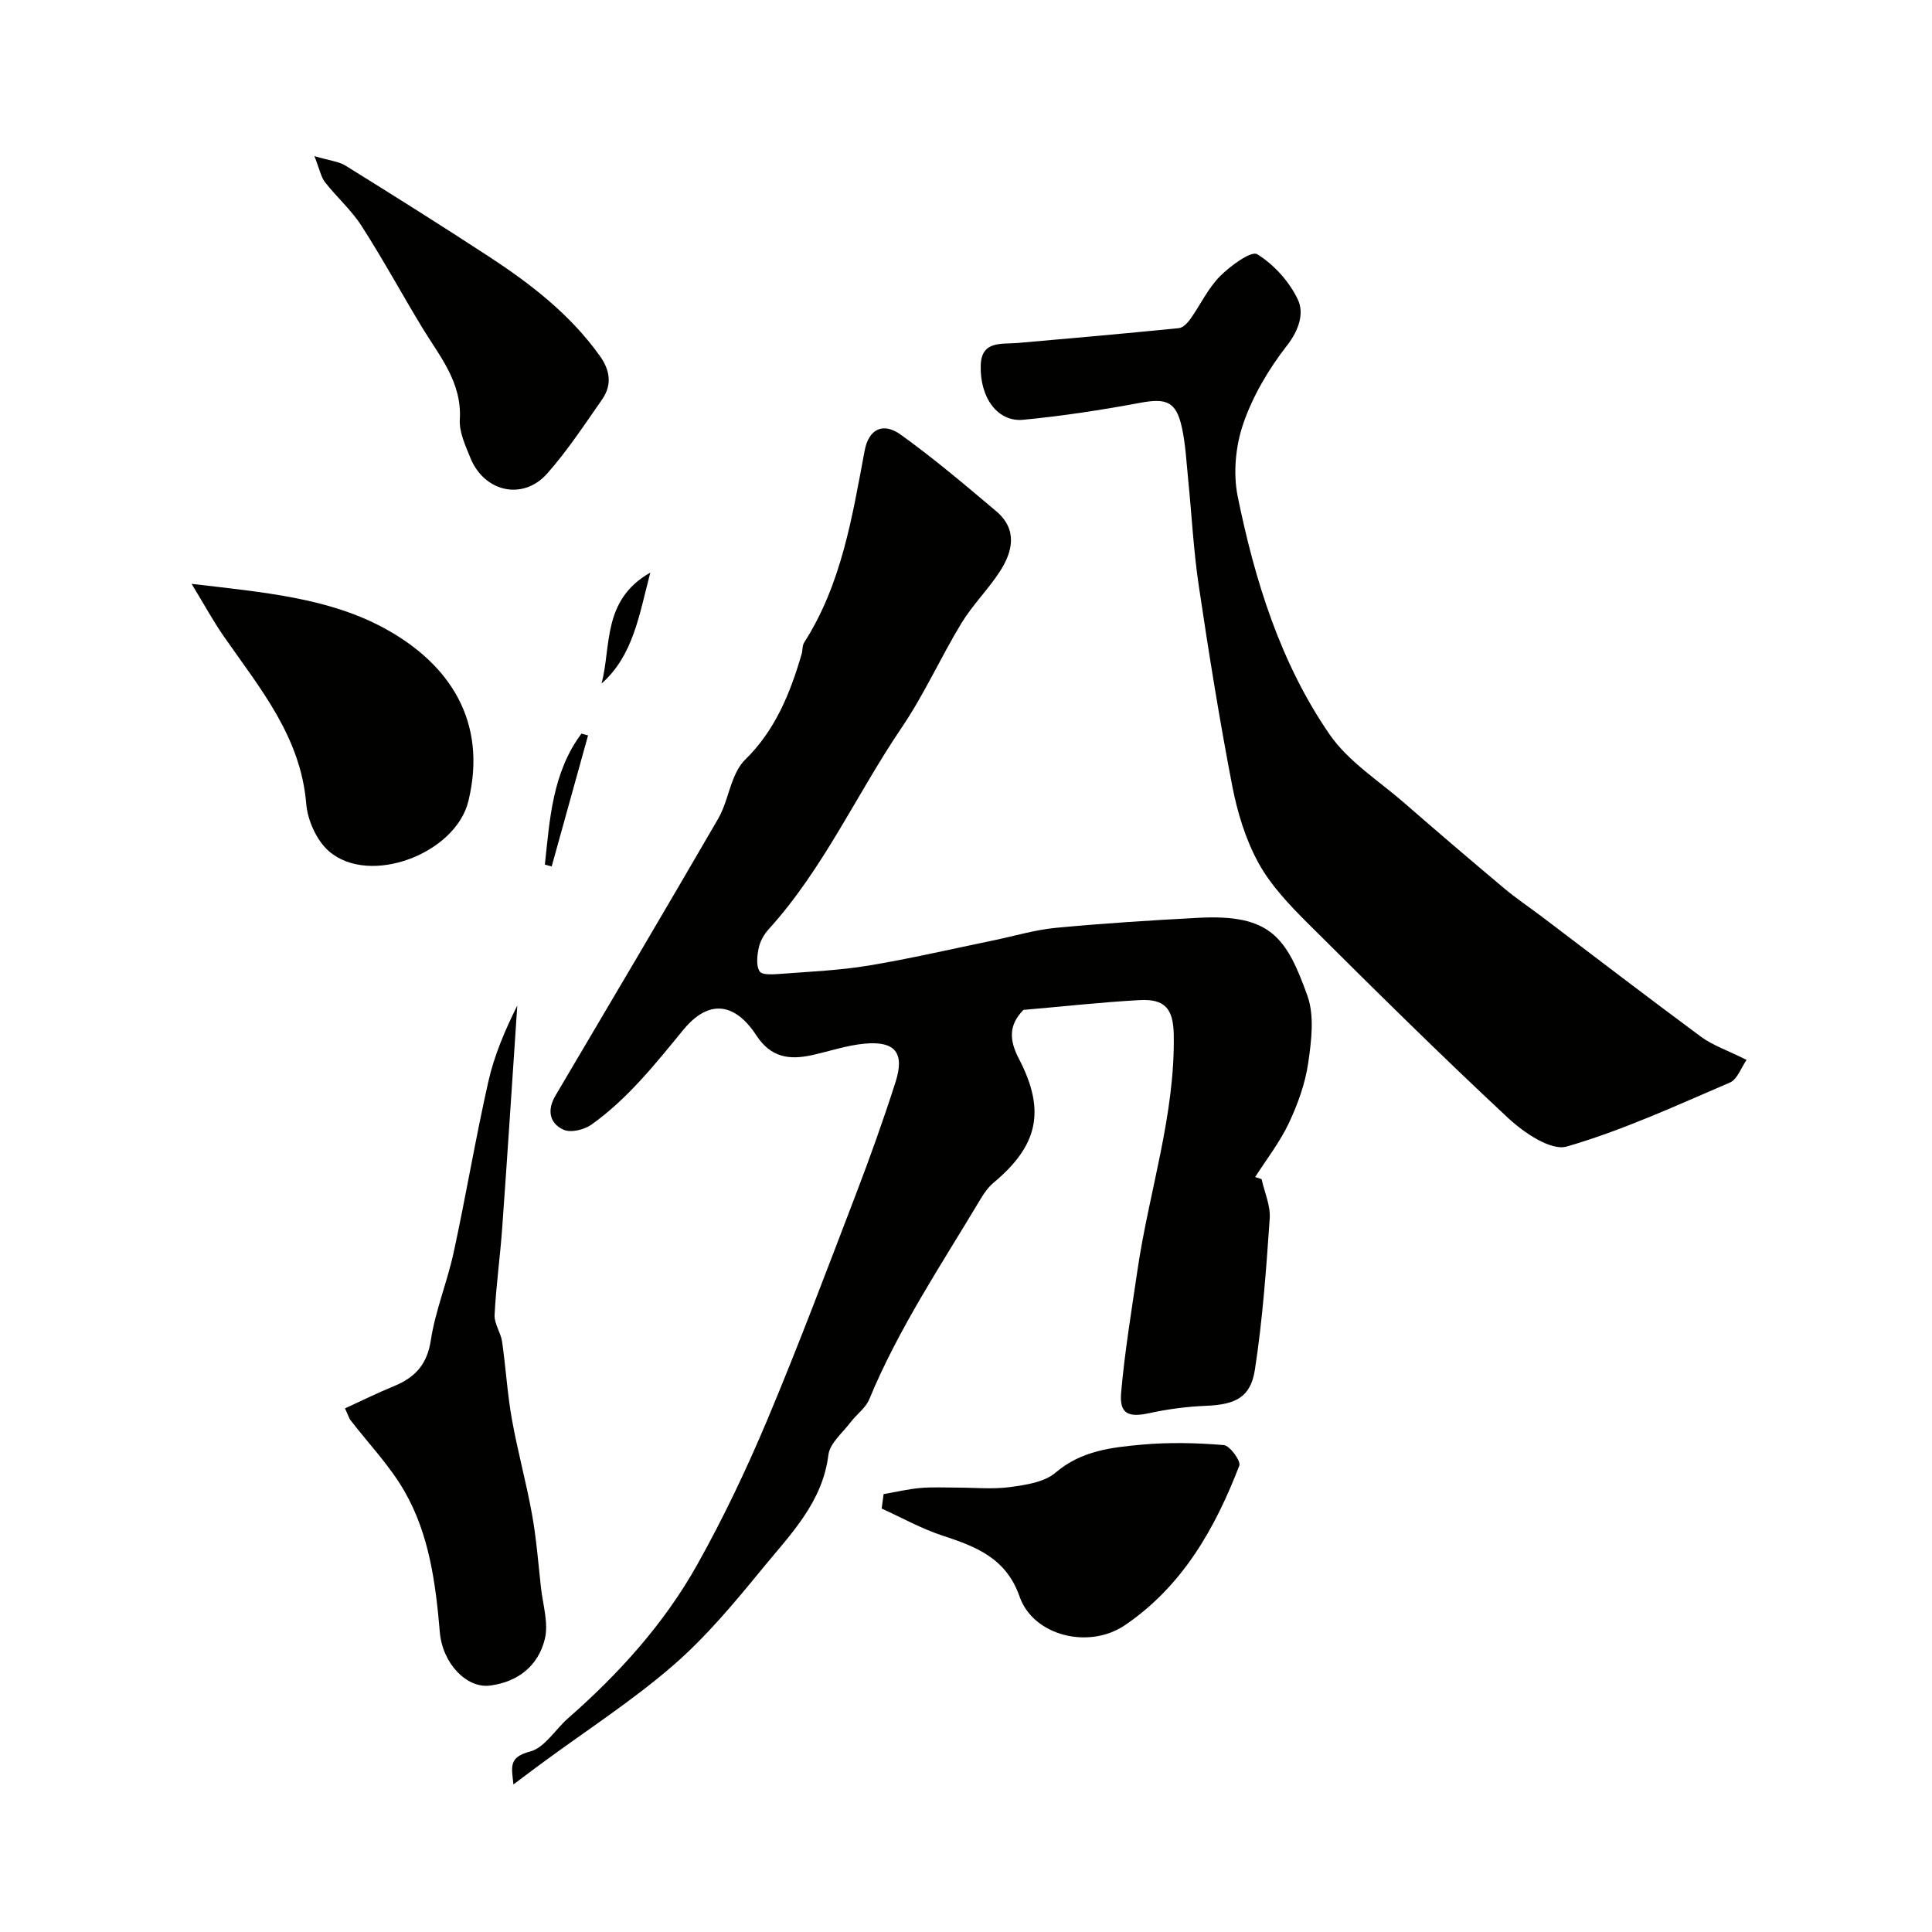
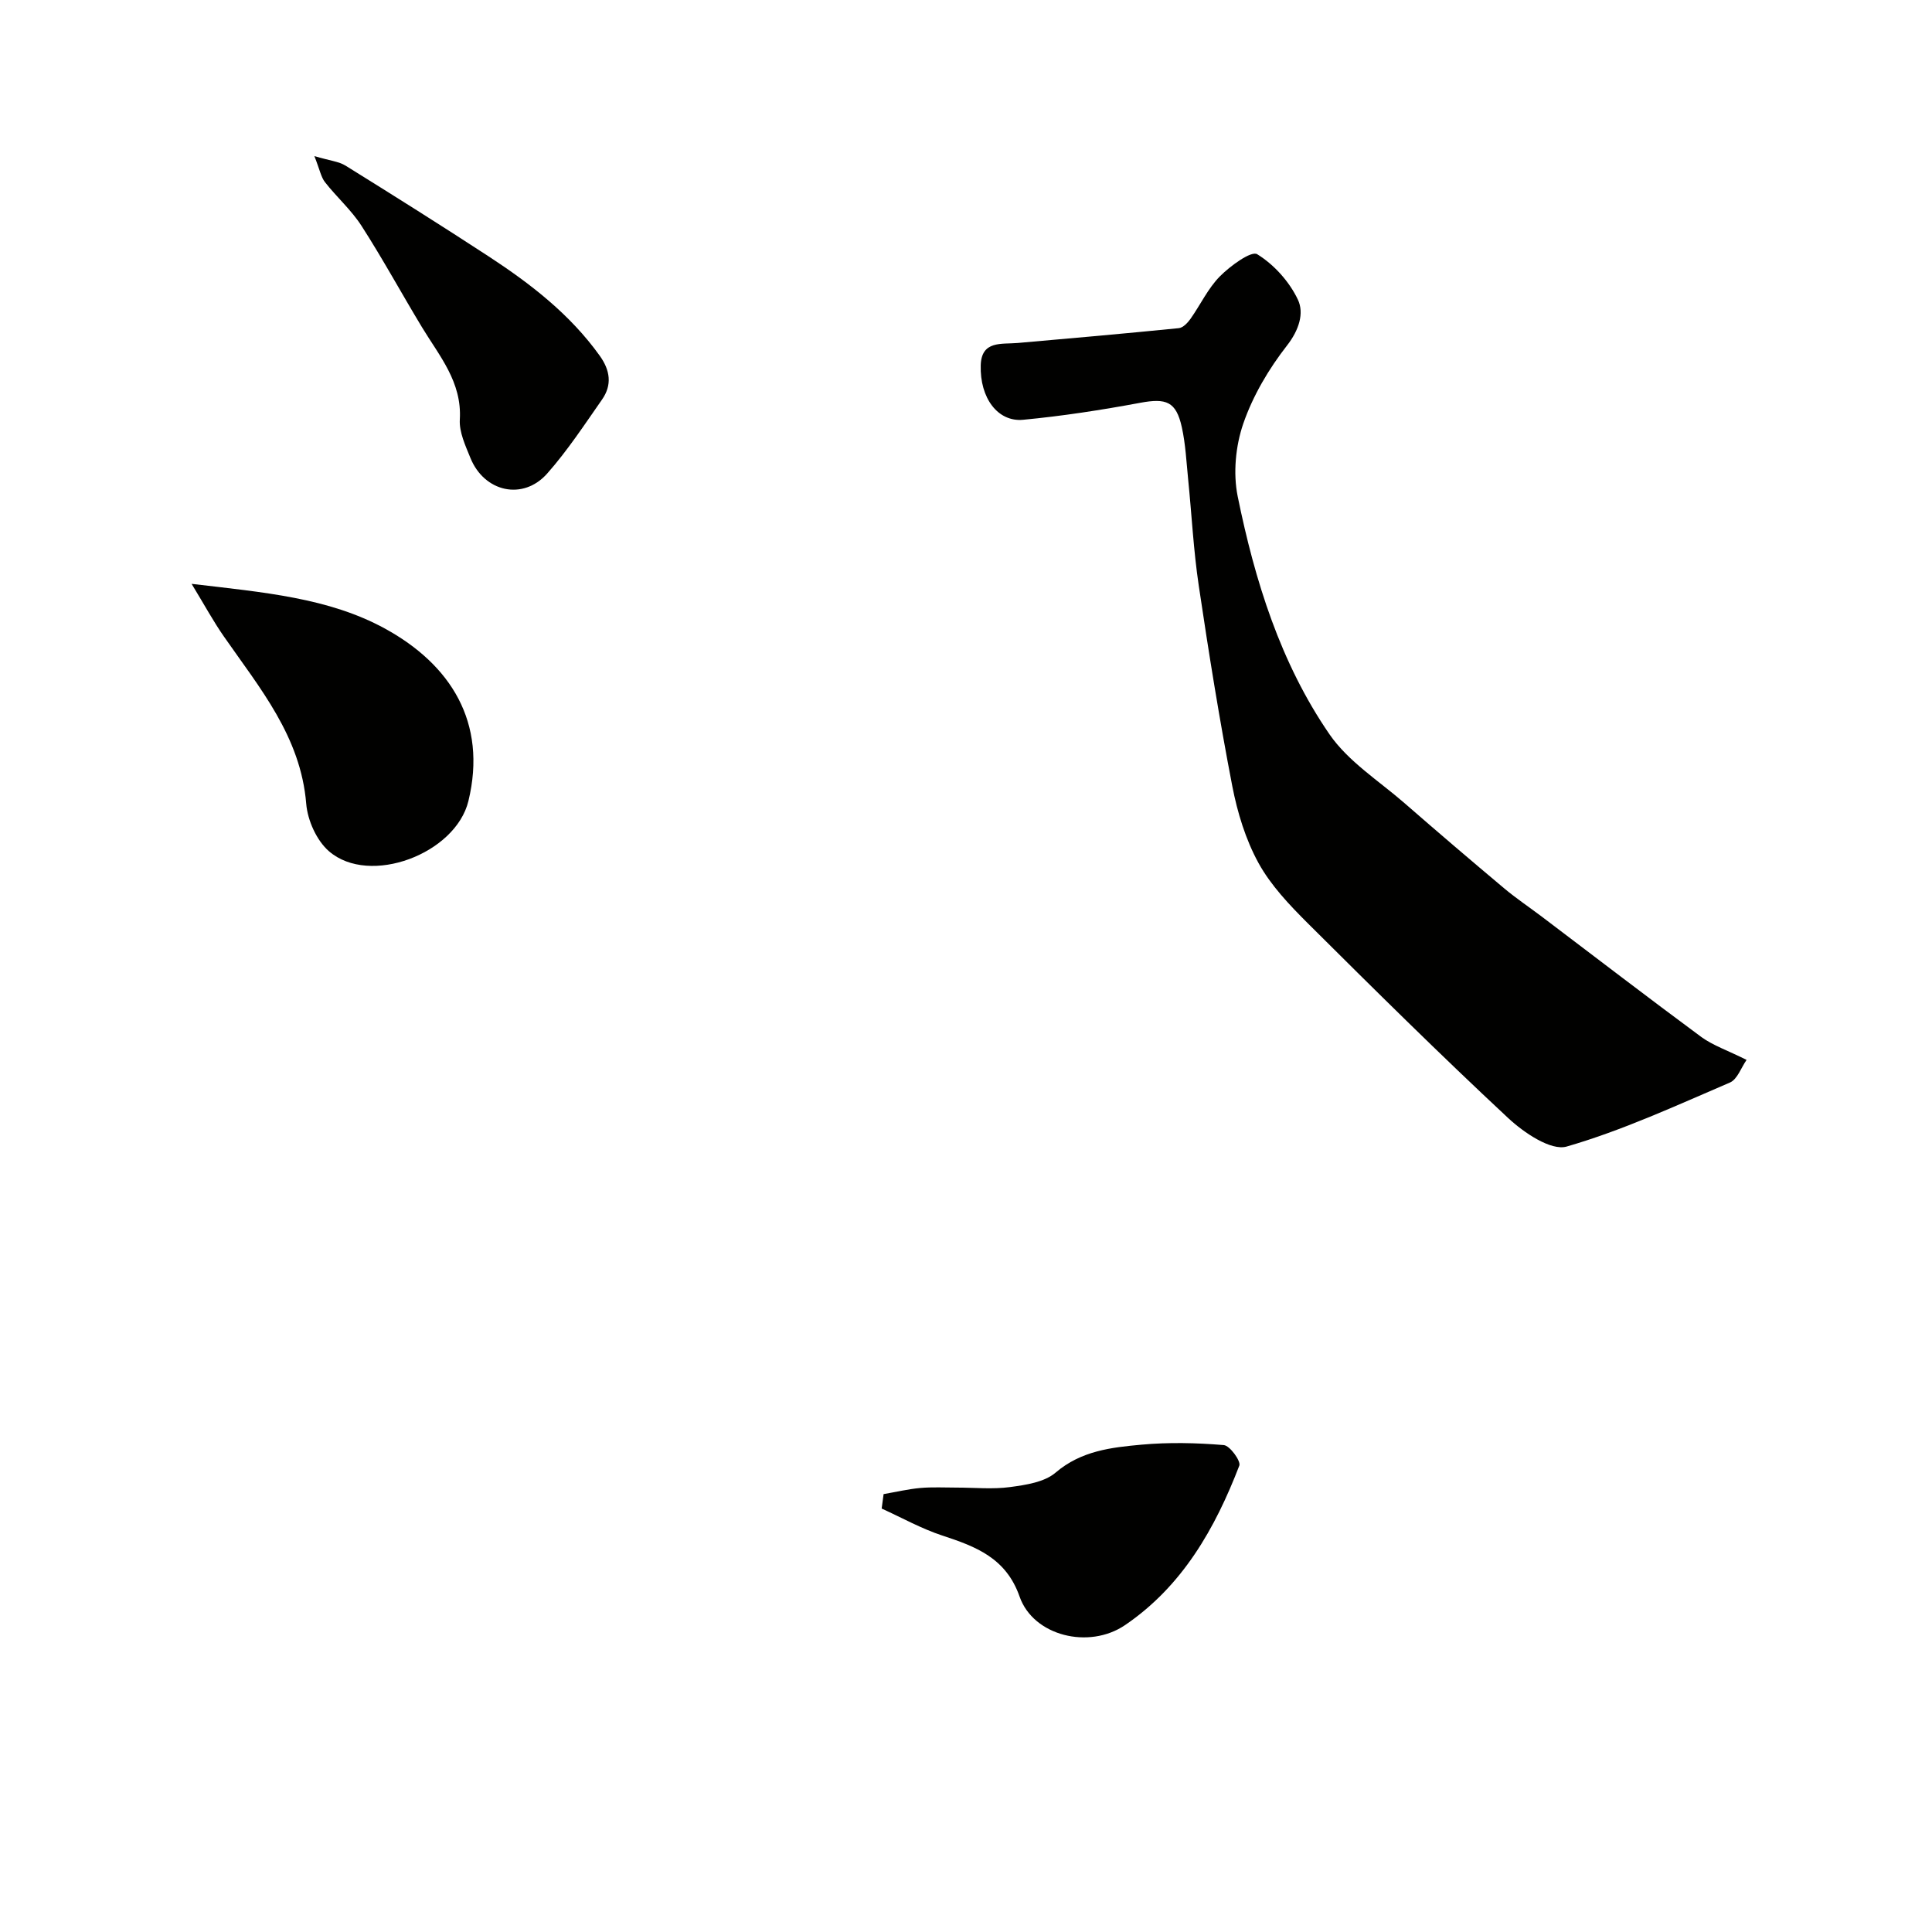
<svg xmlns="http://www.w3.org/2000/svg" enable-background="new 0 0 400 400" viewBox="0 0 400 400">
  <g fill="#010100">
-     <path d="m261.2 244.13c.6 2.72 1.87 5.48 1.68 8.14-.72 10.47-1.47 20.97-3.07 31.33-.89 5.77-4.09 7.21-10.14 7.46-3.9.16-7.83.67-11.64 1.5-4.42.97-6.3.19-5.91-4.25.74-8.45 2.14-16.85 3.37-25.26 2.38-16.31 7.83-32.15 7.52-48.88-.1-5.33-1.84-7.4-7.08-7.11-8.04.45-16.06 1.34-24.04 2.03-3.08 3.15-2.95 6.24-.95 10.09 5.64 10.81 3.96 18.02-5.27 25.72-1.1.92-1.97 2.2-2.72 3.45-8.09 13.55-16.91 26.68-22.98 41.36-.74 1.79-2.61 3.1-3.84 4.72-1.67 2.21-4.32 4.37-4.62 6.79-1.22 9.84-7.81 16.4-13.54 23.39-5.8 7.08-11.73 14.24-18.61 20.2-8.46 7.33-17.96 13.46-27.01 20.12-1.81 1.33-3.61 2.69-6.05 4.52-.36-3.56-1.09-5.64 3.44-6.81 3.01-.78 5.21-4.55 7.86-6.88 10.54-9.24 19.89-19.57 26.74-31.79 5.41-9.65 10.19-19.72 14.49-29.93 6.46-15.37 12.33-31 18.3-46.58 2.96-7.74 5.76-15.55 8.28-23.43 1.94-6.06-.08-8.54-6.42-7.95-3.69.34-7.3 1.6-10.96 2.39-4.64 1.01-8.44.47-11.42-4.08-4.53-6.93-9.95-7.49-15.14-1.17-5.82 7.09-11.49 14.25-19 19.61-1.49 1.07-4.29 1.75-5.79 1.07-2.91-1.32-3.47-4.04-1.68-7.06 11.27-19.07 22.55-38.14 33.67-57.3 1.53-2.63 2.12-5.79 3.31-8.63.55-1.31 1.3-2.65 2.3-3.63 6.21-6.07 9.33-13.76 11.69-21.87.23-.78.11-1.73.52-2.37 7.74-12.12 9.94-25.96 12.52-39.71.84-4.48 3.77-6 7.5-3.32 6.83 4.91 13.29 10.38 19.72 15.81 4.49 3.79 3.49 8.36.72 12.59-2.41 3.69-5.62 6.87-7.9 10.62-4.3 7.08-7.7 14.73-12.34 21.57-9.38 13.83-16.24 29.32-27.61 41.84-.95 1.05-1.74 2.47-2.02 3.84-.33 1.59-.57 3.69.21 4.85.54.8 2.9.6 4.42.49 6.06-.46 12.16-.72 18.14-1.71 8.66-1.44 17.22-3.44 25.82-5.21 4.3-.89 8.57-2.18 12.91-2.6 9.84-.93 19.72-1.56 29.59-2.08 14.82-.77 18.17 3.99 22.52 16.15 1.48 4.15.82 9.34.16 13.91-.62 4.28-2.17 8.55-4.02 12.48-1.86 3.93-4.6 7.44-6.96 11.13.46.16.9.3 1.33.44z" />
    <path d="m361.61 219.44c-1.11 1.57-1.9 4.02-3.45 4.69-11.13 4.77-22.21 9.9-33.79 13.25-3.25.94-8.87-2.87-12.11-5.89-14.09-13.13-27.8-26.7-41.45-40.29-3.82-3.81-7.7-7.88-10.26-12.54-2.66-4.85-4.36-10.44-5.42-15.91-2.66-13.77-4.88-27.63-6.94-41.5-1.09-7.3-1.46-14.7-2.2-22.05-.36-3.58-.53-7.22-1.3-10.72-1.18-5.37-3.23-6.09-8.64-5.08-8.02 1.49-16.1 2.74-24.22 3.51-5.25.5-8.98-4.51-8.78-11.29.15-5.16 4.3-4.32 7.66-4.61 11.12-.97 22.25-1.96 33.36-3.07.86-.09 1.81-1.09 2.39-1.9 2.07-2.92 3.63-6.32 6.1-8.82 2.14-2.16 6.49-5.34 7.72-4.59 3.49 2.14 6.68 5.69 8.44 9.42 1.32 2.79.23 6.3-2.27 9.5-3.77 4.83-7.05 10.38-9.04 16.15-1.6 4.64-2.13 10.28-1.16 15.07 3.55 17.43 8.84 34.47 19 49.25 3.89 5.65 10.23 9.64 15.55 14.27 6.81 5.94 13.69 11.81 20.61 17.62 2.5 2.1 5.23 3.92 7.83 5.89 11 8.32 21.94 16.73 33.03 24.92 2.43 1.75 5.42 2.76 9.34 4.72z" />
-     <path d="m71.43 291.59c3.5-1.6 6.74-3.22 10.08-4.58 4.35-1.78 6.9-4.42 7.68-9.48.94-6.19 3.42-12.13 4.75-18.29 2.54-11.73 4.52-23.59 7.16-35.29 1.24-5.49 3.5-10.76 6-15.76-1.03 15.33-2.02 30.66-3.12 45.98-.43 6.04-1.28 12.05-1.58 18.1-.09 1.8 1.28 3.62 1.55 5.49.77 5.32 1.08 10.72 2.02 16.02 1.18 6.63 2.99 13.14 4.18 19.76.9 4.97 1.29 10.04 1.84 15.08.39 3.59 1.62 7.41.81 10.72-1.34 5.49-5.5 8.89-11.36 9.64-4.79.62-9.83-4.54-10.38-11.07-.86-10.13-2.19-20.23-7.3-29.13-3.06-5.34-7.47-9.91-11.25-14.83-.2-.26-.28-.59-1.08-2.36z" />
    <path d="m39.67 120.88c14.99 1.77 28.36 2.88 40.03 9.26 13.56 7.42 21.23 19.39 17.28 35.7-2.65 10.93-20.45 17.68-28.86 10.41-2.56-2.21-4.44-6.4-4.72-9.84-1.14-13.91-9.61-23.93-17.03-34.61-2.18-3.12-4.01-6.5-6.7-10.92z" />
    <path d="m182.94 309.34c2.54-.44 5.06-1.04 7.61-1.27 2.5-.22 5.03-.08 7.55-.08 3.68 0 7.42.38 11.04-.11 3.26-.44 7.1-1.01 9.42-3 5.3-4.52 11.54-5.21 17.81-5.78 5.63-.51 11.36-.38 17 .09 1.25.1 3.57 3.31 3.22 4.24-5.01 13.02-11.78 24.95-23.66 33.03-7.49 5.09-18.99 2.23-21.83-5.89-2.81-8.03-9.06-10.37-16.03-12.66-4.32-1.42-8.36-3.69-12.53-5.58.13-.99.26-1.99.4-2.99z" />
    <path d="m65.09 32.32c3.21.95 5.06 1.11 6.46 1.98 9.92 6.16 19.82 12.38 29.6 18.77 8.69 5.68 16.86 11.99 23.01 20.57 2.19 3.05 2.59 6.07.48 9.09-3.64 5.21-7.15 10.56-11.34 15.3-5 5.66-13.04 3.87-15.91-3.23-1.03-2.54-2.34-5.33-2.19-7.93.47-7.78-4.23-13.16-7.84-19.13-4.21-6.96-8.1-14.12-12.5-20.96-2.11-3.29-5.15-5.96-7.58-9.07-.82-1.05-1.07-2.56-2.19-5.39z" />
-     <path d="m134.64 118.55c-2.36 8.98-3.53 17.14-10.09 22.97 2.04-7.78.09-17.29 10.09-22.97z" />
-     <path d="m112.81 179.01c1.02-9.44 1.55-19.02 7.57-27.12.46.12.91.25 1.37.37-2.51 9.04-5.02 18.08-7.53 27.13-.46-.12-.93-.25-1.41-.38z" />
+     <path d="m112.81 179.01z" />
  </g>
</svg>